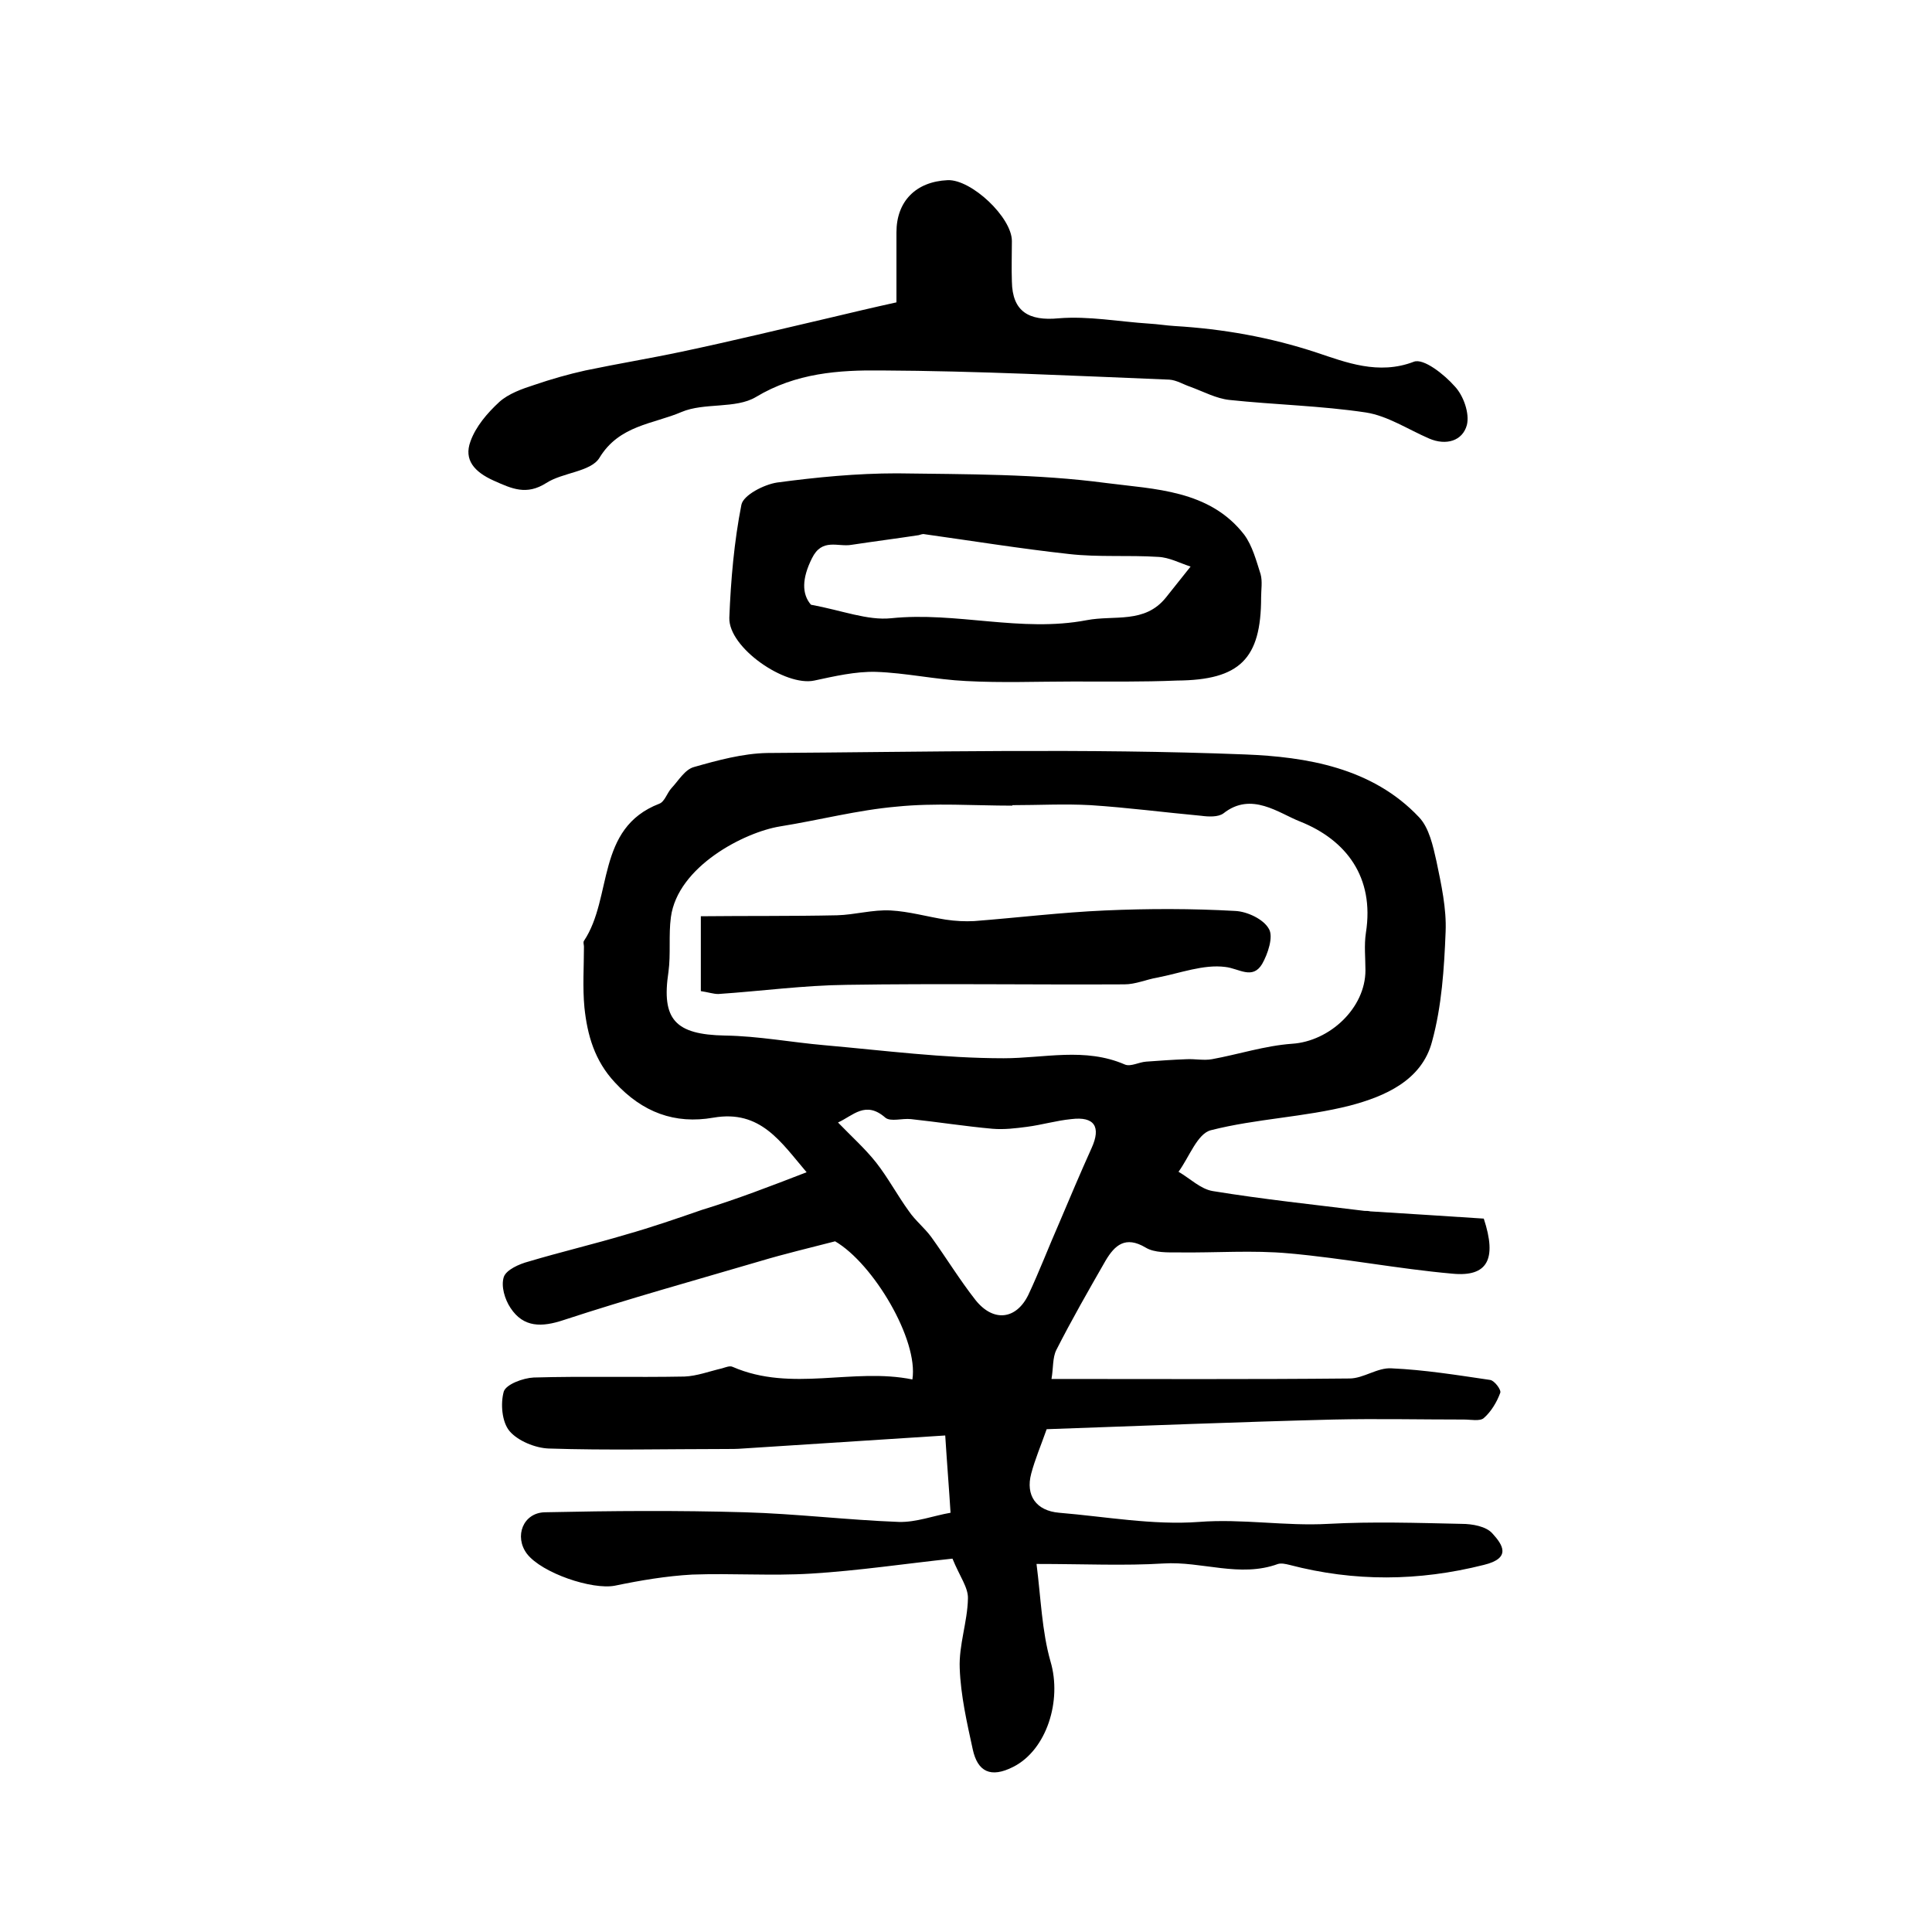
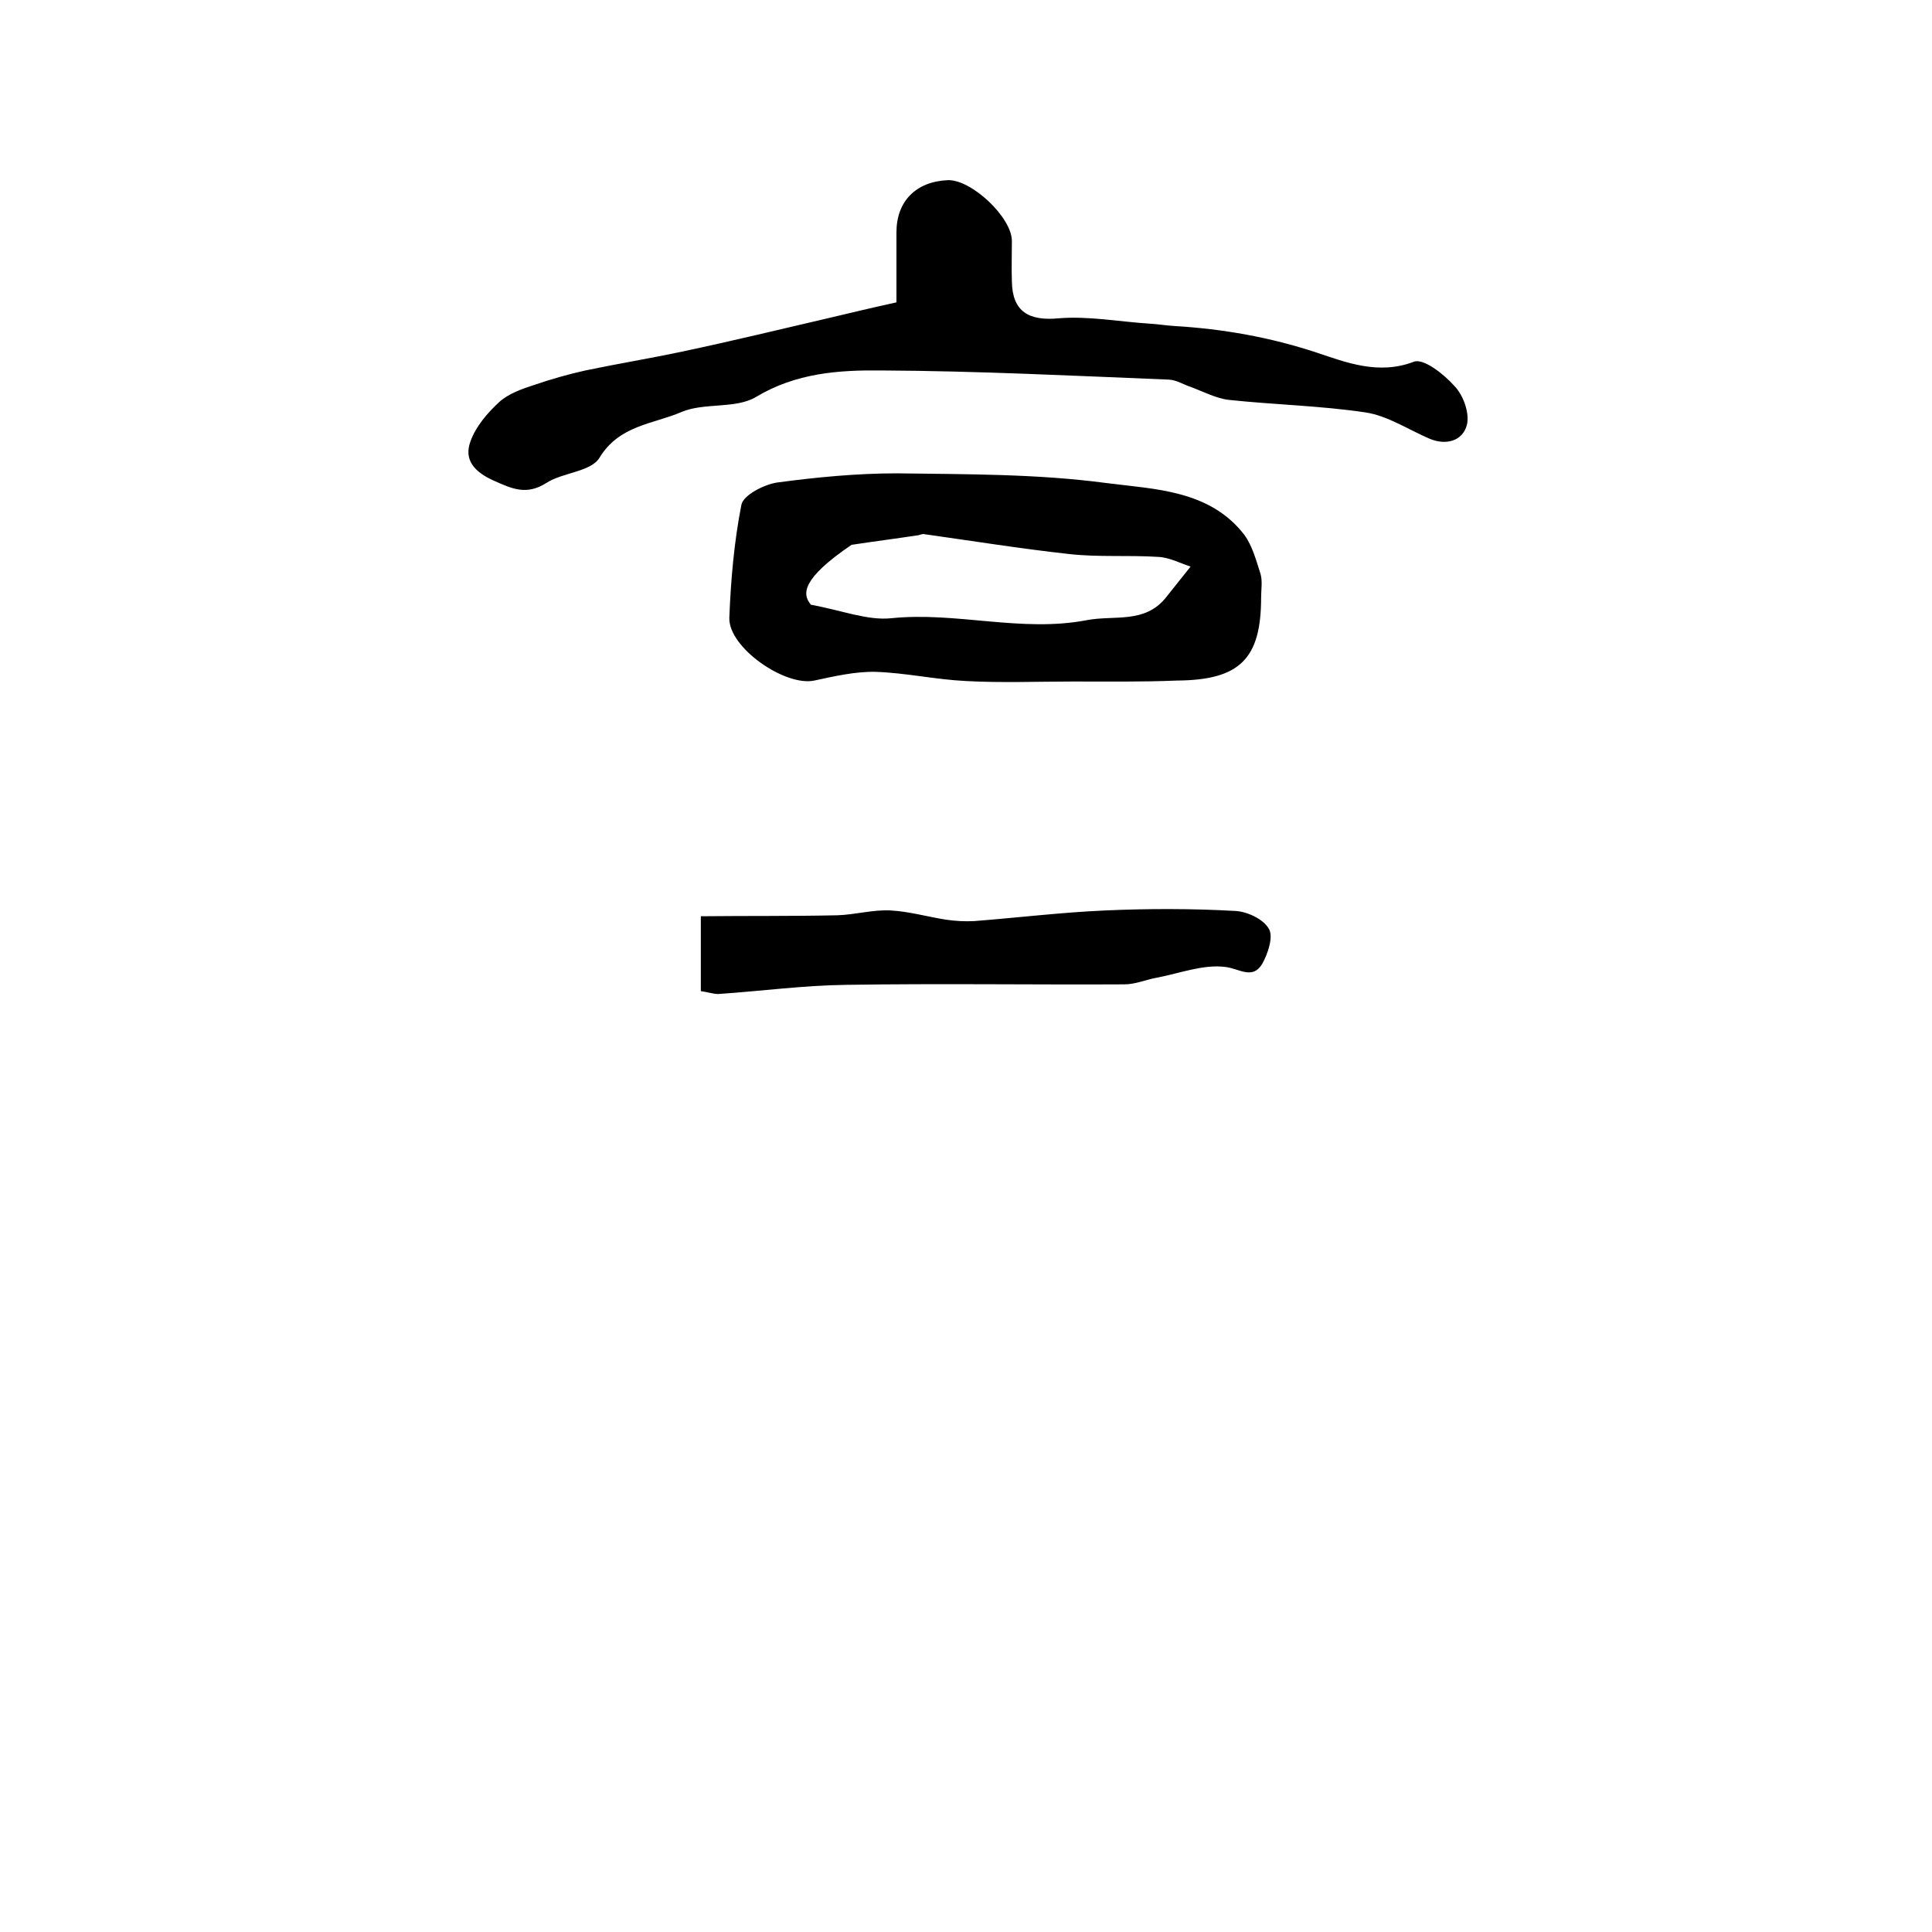
<svg xmlns="http://www.w3.org/2000/svg" version="1.1" id="zdic_1" x="0px" y="0px" viewBox="0 0 400 400" style="enable-background:new 0 0 400 400;" xml:space="preserve">
  <g>
-     <path d="M167,242.7c-5.3-6.2-9.5-13-19.3-11.3c-8,1.4-14.7-1.1-20.4-7.3c-4.2-4.5-5.7-9.8-6.3-15.5c-0.4-4.2-0.1-8.4-0.1-12.6   c0-0.4-0.2-0.9,0-1.2c6-9,2.4-23.3,15.6-28.4c1.1-0.4,1.6-2.2,2.5-3.2c1.5-1.6,2.8-3.9,4.7-4.4c4.9-1.4,10.1-2.8,15.1-2.9   c33-0.2,66-1,99,0.3c12.6,0.5,26.3,2.7,36,13c2.1,2.2,2.9,6,3.6,9.1c1,4.8,2.1,9.8,1.9,14.6c-0.3,7.6-0.8,15.4-2.8,22.7   c-2.1,8.1-9.8,11.4-17,13.3c-9.4,2.4-19.4,2.7-28.8,5.1c-2.8,0.7-4.5,5.6-6.7,8.6c2.4,1.4,4.6,3.6,7.1,4   c10.4,1.7,20.9,2.8,31.4,4.1c0.4,0,0.8,0,1.2,0.1c8,0.5,16,1,23.5,1.5c2.8,8.5,0.7,12.1-6.5,11.4c-11.3-1-22.5-3.2-33.8-4.2   c-7.5-0.7-15.2-0.1-22.8-0.2c-2.3,0-5.1,0.1-6.9-1c-4.2-2.5-6.4-0.5-8.3,2.7c-3.5,6.1-7,12.2-10.2,18.5c-0.8,1.6-0.6,3.7-1,6   c21,0,41.4,0.1,61.7-0.1c2.9,0,5.8-2.3,8.7-2.1c6.8,0.3,13.6,1.4,20.4,2.4c0.9,0.1,2.4,2.1,2.1,2.7c-0.7,1.9-1.9,3.9-3.4,5.2   c-0.8,0.7-2.7,0.3-4.1,0.3c-9,0-18-0.2-27,0c-19.8,0.5-39.5,1.3-59.4,2c-1.2,3.4-2.4,6.2-3.2,9.2c-1.2,4.5,1,7.7,5.8,8.1   c9.6,0.8,19.4,2.6,28.9,1.9c9-0.7,17.9,0.9,26.8,0.4c9.2-0.5,18.4-0.2,27.6,0c2.2,0,5.1,0.5,6.4,2c2.1,2.3,4,5.1-1.8,6.5   c-13.5,3.4-26.8,3.5-40.2,0c-0.8-0.2-1.7-0.4-2.4-0.2c-7.9,2.9-15.8-0.6-23.7-0.1c-8.1,0.5-16.4,0.1-26.3,0.1   c0.9,7,1.1,13.9,2.9,20.2c2.4,8.1-0.8,18.3-7.7,21.8c-4.7,2.4-7.4,1-8.4-3.6c-1.2-5.5-2.5-11.2-2.7-16.8c-0.2-4.8,1.6-9.6,1.7-14.4   c0.1-2.3-1.7-4.6-3.2-8.3c-9.5,1-19.4,2.5-29.3,3.1c-8.2,0.5-16.4-0.1-24.6,0.2c-5.4,0.3-10.7,1.2-16,2.3   c-4.7,0.9-15.1-2.6-18.2-6.6c-2.7-3.6-0.8-8.5,3.7-8.6c13.8-0.3,27.6-0.4,41.4,0c10.6,0.3,21.2,1.6,31.9,2   c3.6,0.1,7.2-1.3,10.7-1.9c-0.3-4.9-0.7-9.7-1.1-16c-14.1,0.9-28,1.8-41.9,2.7c-1.2,0.1-2.4,0.1-3.6,0.1c-12.2,0-24.4,0.3-36.6-0.1   c-2.8-0.1-6.4-1.6-8.1-3.6c-1.6-1.9-1.9-5.7-1.2-8.2c0.5-1.5,4-2.8,6.2-2.9c10.4-0.3,20.8,0,31.2-0.2c2.6-0.1,5.2-1.1,7.8-1.7   c0.7-0.2,1.6-0.6,2.2-0.3c12.2,5.3,24.9,0.1,37.2,2.6c1.3-8.2-8.1-24-16-28.6c-5.4,1.4-10.5,2.6-15.5,4.1   c-13.6,4-27.3,7.8-40.7,12.2c-4.5,1.5-8.3,1.6-11-2.5c-1.2-1.8-2-4.5-1.4-6.4c0.5-1.5,3.2-2.7,5.1-3.2c6.7-2,13.5-3.6,20.2-5.6   c5.3-1.5,10.5-3.3,15.7-5.1C152.5,248.3,159.5,245.6,167,242.7z M209.6,166.7c0,0,0,0.1,0,0.1c-8,0-16-0.6-23.9,0.2   c-8.1,0.7-16.1,2.8-24.2,4.1c-7.4,1.2-21.2,8.3-22.6,18.8c-0.5,3.7,0,7.6-0.5,11.3c-1.5,9.9,1.4,13,11.7,13.2   c6.9,0.1,13.7,1.4,20.6,2c12.4,1.1,24.7,2.7,37.1,2.7c8.4,0,16.8-2.3,25.1,1.3c1.2,0.5,2.9-0.5,4.4-0.6c2.8-0.2,5.5-0.4,8.3-0.5   c1.8-0.1,3.6,0.3,5.3,0c5.5-1,11-2.8,16.6-3.2c7.8-0.5,15.2-7.4,15.2-15.2c0-2.6-0.3-5.2,0.1-7.8c1.8-11.5-4.1-19.2-13.6-23   c-4.4-1.7-10.1-6.3-15.9-1.7c-1.1,0.8-3.1,0.7-4.6,0.5c-7.6-0.7-15.2-1.7-22.9-2.2C220.4,166.4,215,166.7,209.6,166.7z    M173.5,232.4c2.8,2.9,5.6,5.4,7.9,8.3c2.5,3.2,4.4,6.8,6.8,10.1c1.3,1.9,3.2,3.4,4.6,5.3c3.1,4.3,5.9,8.9,9.2,13.1   c3.7,4.6,8.4,4,10.9-1.1c2.3-4.9,4.2-9.9,6.4-14.9c2.2-5.2,4.4-10.4,6.7-15.5c2-4.4,0.6-6.6-4.2-6c-3.1,0.3-6.1,1.2-9.2,1.6   c-2.3,0.3-4.7,0.6-7.1,0.4c-5.6-0.5-11.3-1.4-16.9-2c-1.8-0.2-4.2,0.6-5.3-0.3C179.2,227.8,176.6,231,173.5,232.4z" />
    <path d="M185.6,62.6c0-4.9,0-9.7,0-14.5c0-6.4,4-10.5,10.6-10.8c4.9-0.2,13.3,7.7,13.3,12.6c0,2.8-0.1,5.6,0,8.4   c0.1,6.2,3.5,8.2,9.7,7.6c6.2-0.5,12.5,0.7,18.7,1.1c1.8,0.1,3.6,0.4,5.3,0.5c10,0.6,19.7,2.3,29.4,5.5c6,2,12.8,4.7,20.1,1.9   c2-0.8,6.3,2.6,8.5,5.1c1.8,1.9,3.1,5.6,2.5,8c-0.9,3.3-4.3,4.3-7.8,2.8c-4.4-1.9-8.6-4.7-13.1-5.4c-9.3-1.4-18.9-1.6-28.3-2.6   c-2.7-0.3-5.3-1.7-8-2.7c-1.5-0.5-2.9-1.4-4.4-1.5c-19.9-0.8-39.7-1.8-59.6-1.9c-8.8-0.1-17.7,0.5-26,5.5   c-4.2,2.5-10.7,1.1-15.4,3.1c-5.8,2.5-12.9,2.7-17,9.5c-1.8,2.9-7.6,3-11,5.2c-4.1,2.6-7.1,1.2-10.9-0.5c-4-1.8-6.2-4.3-4.8-8.1   c1.1-3.1,3.5-5.9,6-8.2c1.9-1.7,4.7-2.7,7.2-3.5c3.5-1.2,7-2.2,10.6-3c6.7-1.4,13.4-2.5,20-3.9c10.4-2.2,20.7-4.7,31-7.1   C176.4,64.7,180.6,63.7,185.6,62.6z" />
-     <path d="M222.2,141.1c-7.4,0-14.8,0.3-22.2-0.1c-6.3-0.3-12.5-1.7-18.7-1.9c-4.2-0.1-8.5,0.9-12.7,1.8c-6,1.3-17.8-6.8-17.6-13   c0.3-7.8,1-15.8,2.5-23.4c0.4-2,4.7-4.2,7.4-4.6c8.2-1.1,16.5-1.9,24.8-1.9c14.5,0.2,29,0.1,43.3,2c10,1.3,21.4,1.4,28.6,10.7   c1.7,2.3,2.5,5.4,3.4,8.2c0.4,1.5,0.1,3.2,0.1,4.8c0,12.7-4.4,17.1-17.4,17.2C236.5,141.2,229.3,141.1,222.2,141.1z M167.9,125.2   c6.5,1.2,11.7,3.3,16.6,2.8c13.5-1.4,26.9,3,40.5,0.4c5.7-1.1,12,0.8,16.4-4.7c1.7-2.1,3.4-4.3,5.1-6.4c-2.2-0.7-4.4-1.9-6.7-2   c-6.2-0.4-12.4,0.1-18.5-0.6c-10-1.1-19.9-2.7-29.9-4.1c-0.4-0.1-0.8,0.1-1.2,0.2c-4.6,0.7-9.3,1.3-13.9,2   c-2.8,0.5-6.1-1.5-8.2,2.8C166,119.8,166,123,167.9,125.2z" />
+     <path d="M222.2,141.1c-7.4,0-14.8,0.3-22.2-0.1c-6.3-0.3-12.5-1.7-18.7-1.9c-4.2-0.1-8.5,0.9-12.7,1.8c-6,1.3-17.8-6.8-17.6-13   c0.3-7.8,1-15.8,2.5-23.4c0.4-2,4.7-4.2,7.4-4.6c8.2-1.1,16.5-1.9,24.8-1.9c14.5,0.2,29,0.1,43.3,2c10,1.3,21.4,1.4,28.6,10.7   c1.7,2.3,2.5,5.4,3.4,8.2c0.4,1.5,0.1,3.2,0.1,4.8c0,12.7-4.4,17.1-17.4,17.2C236.5,141.2,229.3,141.1,222.2,141.1z M167.9,125.2   c6.5,1.2,11.7,3.3,16.6,2.8c13.5-1.4,26.9,3,40.5,0.4c5.7-1.1,12,0.8,16.4-4.7c1.7-2.1,3.4-4.3,5.1-6.4c-2.2-0.7-4.4-1.9-6.7-2   c-6.2-0.4-12.4,0.1-18.5-0.6c-10-1.1-19.9-2.7-29.9-4.1c-0.4-0.1-0.8,0.1-1.2,0.2c-4.6,0.7-9.3,1.3-13.9,2   C166,119.8,166,123,167.9,125.2z" />
    <path d="M145.1,205.2c0-4.7,0-9.2,0-15.5c9.5-0.1,18.8,0,28.2-0.2c3.7-0.1,7.4-1.2,11.1-1c3.8,0.2,7.6,1.3,11.4,1.9   c2,0.3,4,0.4,5.9,0.3c9-0.7,18-1.8,27.1-2.2c9-0.4,18-0.4,26.9,0.1c2.5,0.1,5.9,1.7,7,3.7c1,1.6-0.2,5.2-1.4,7.3   c-2,3.3-4.8,0.9-7.6,0.6c-4.5-0.6-9.4,1.3-14.1,2.2c-2.3,0.4-4.5,1.4-6.8,1.4c-19.2,0.1-38.3-0.2-57.5,0.1   c-8.9,0.1-17.7,1.3-26.6,1.9C147.7,205.8,146.5,205.4,145.1,205.2z" />
  </g>
</svg>